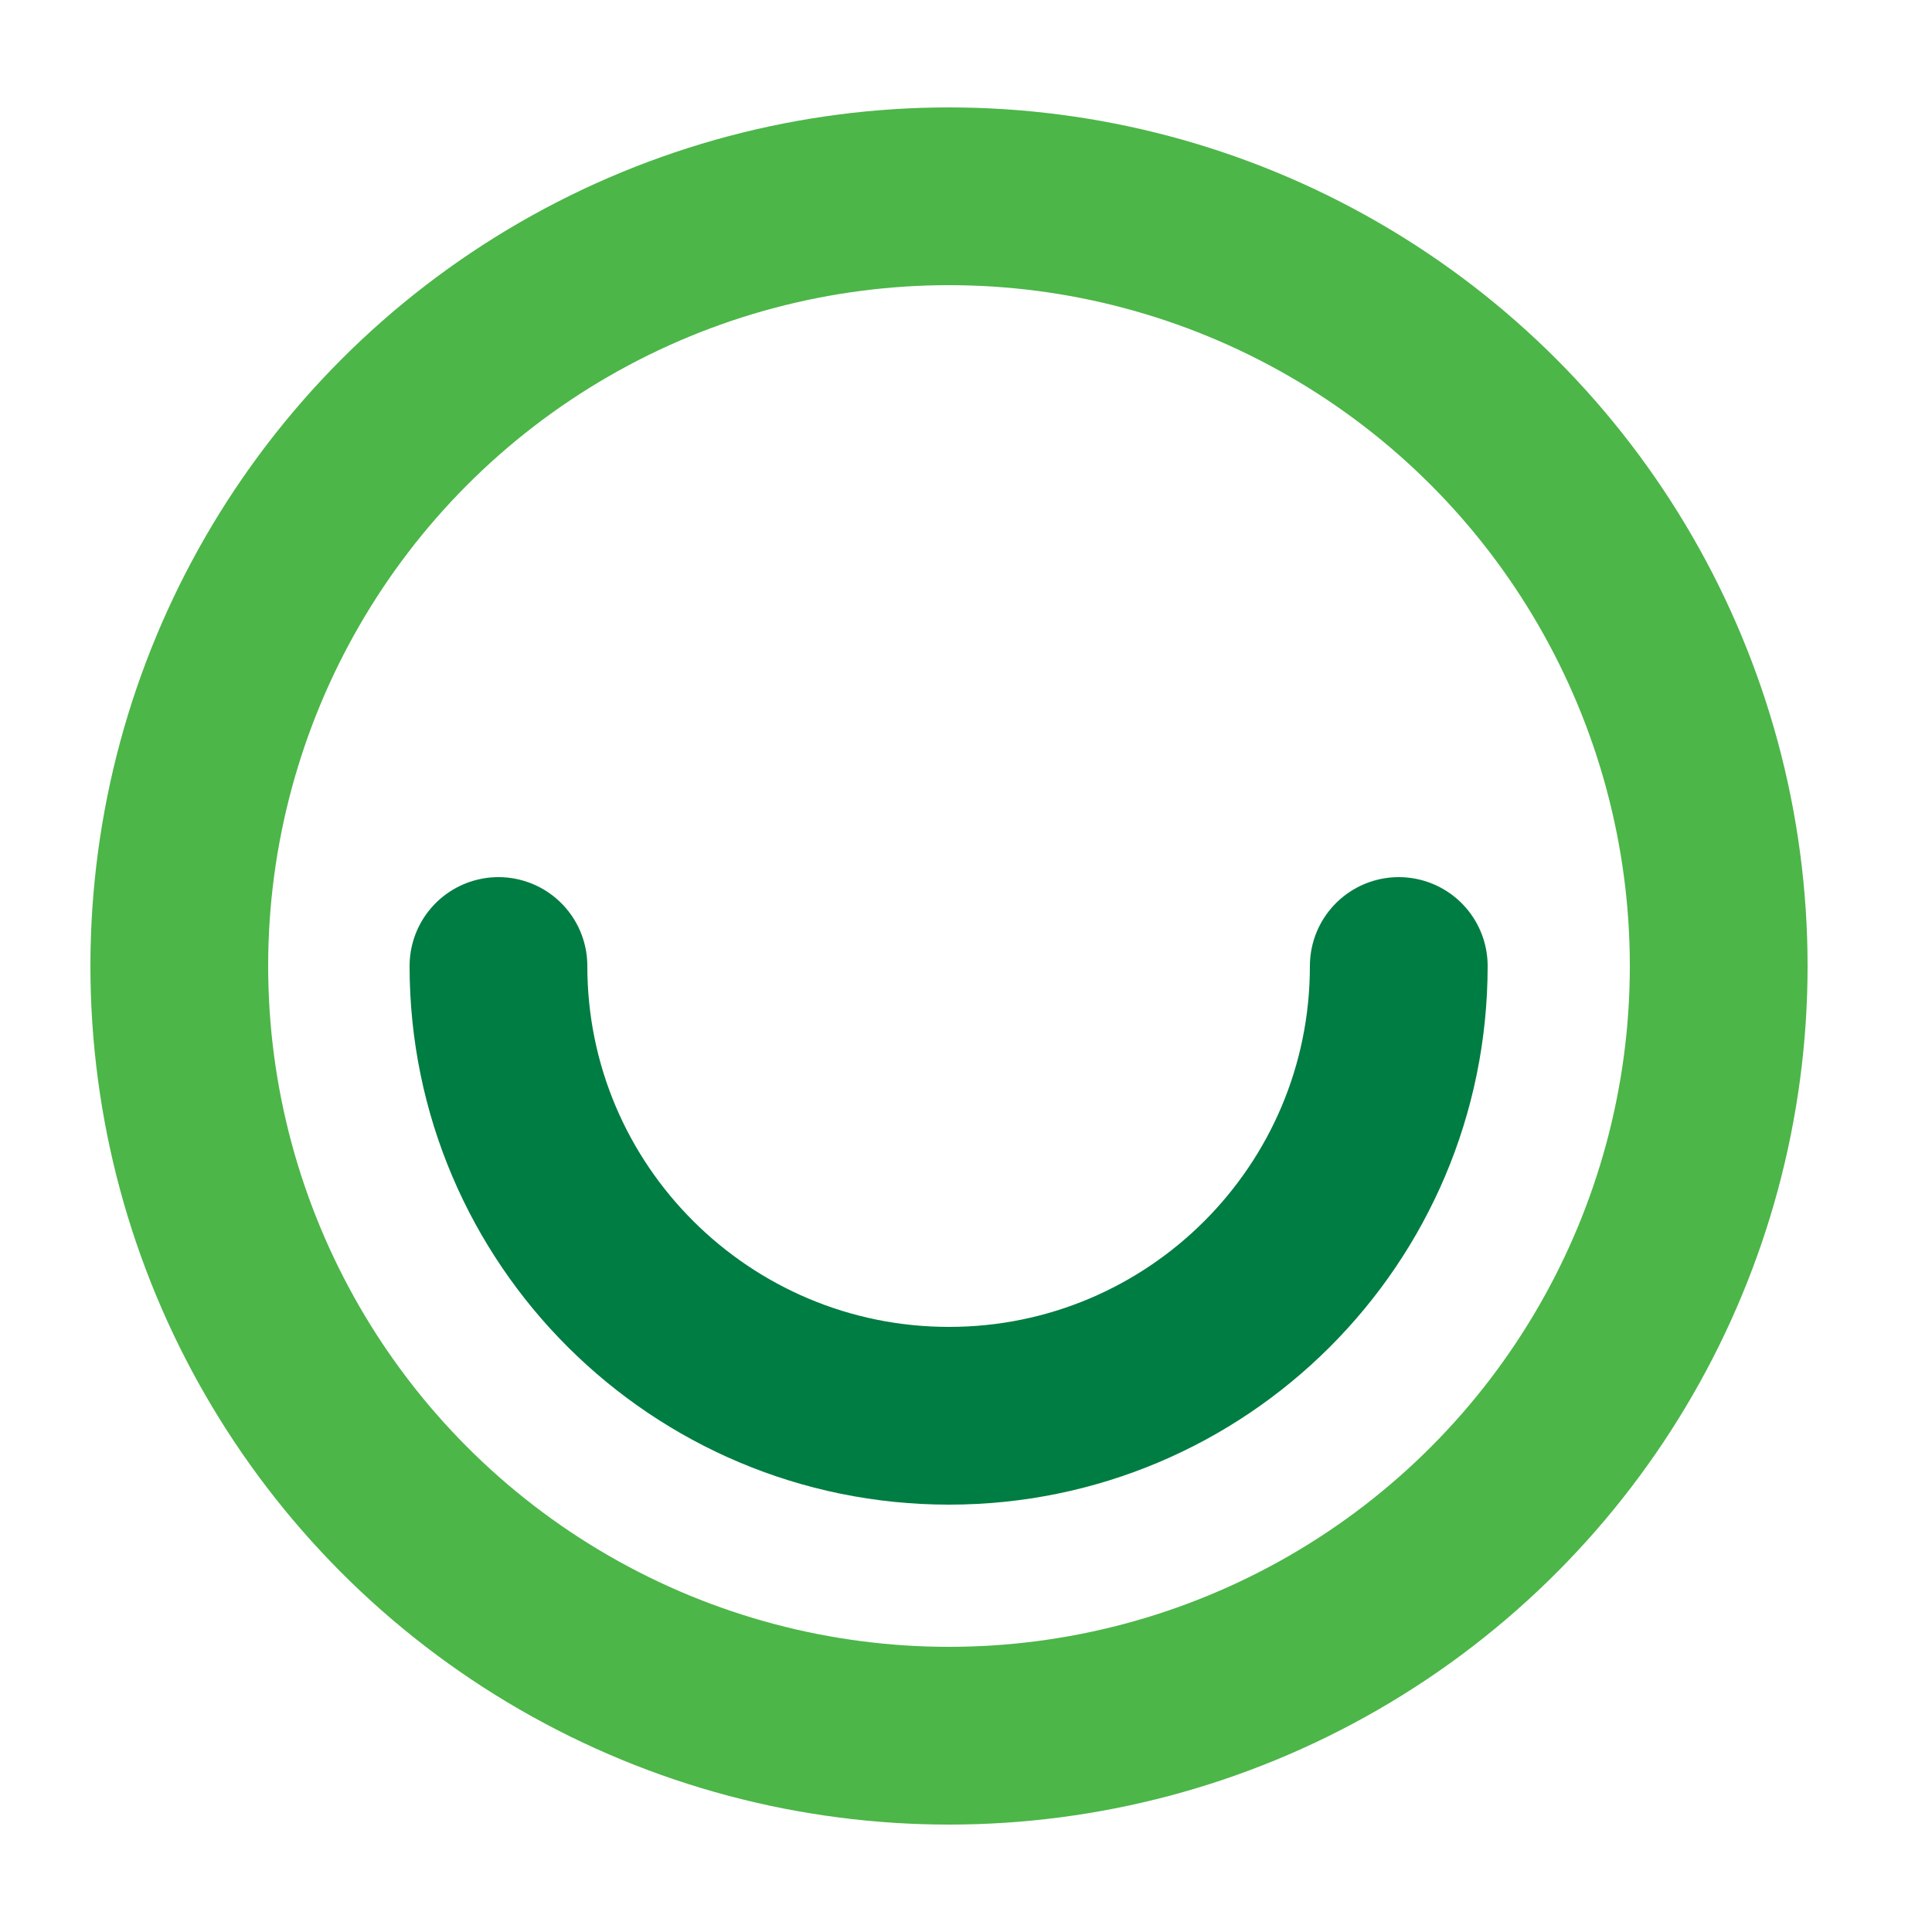
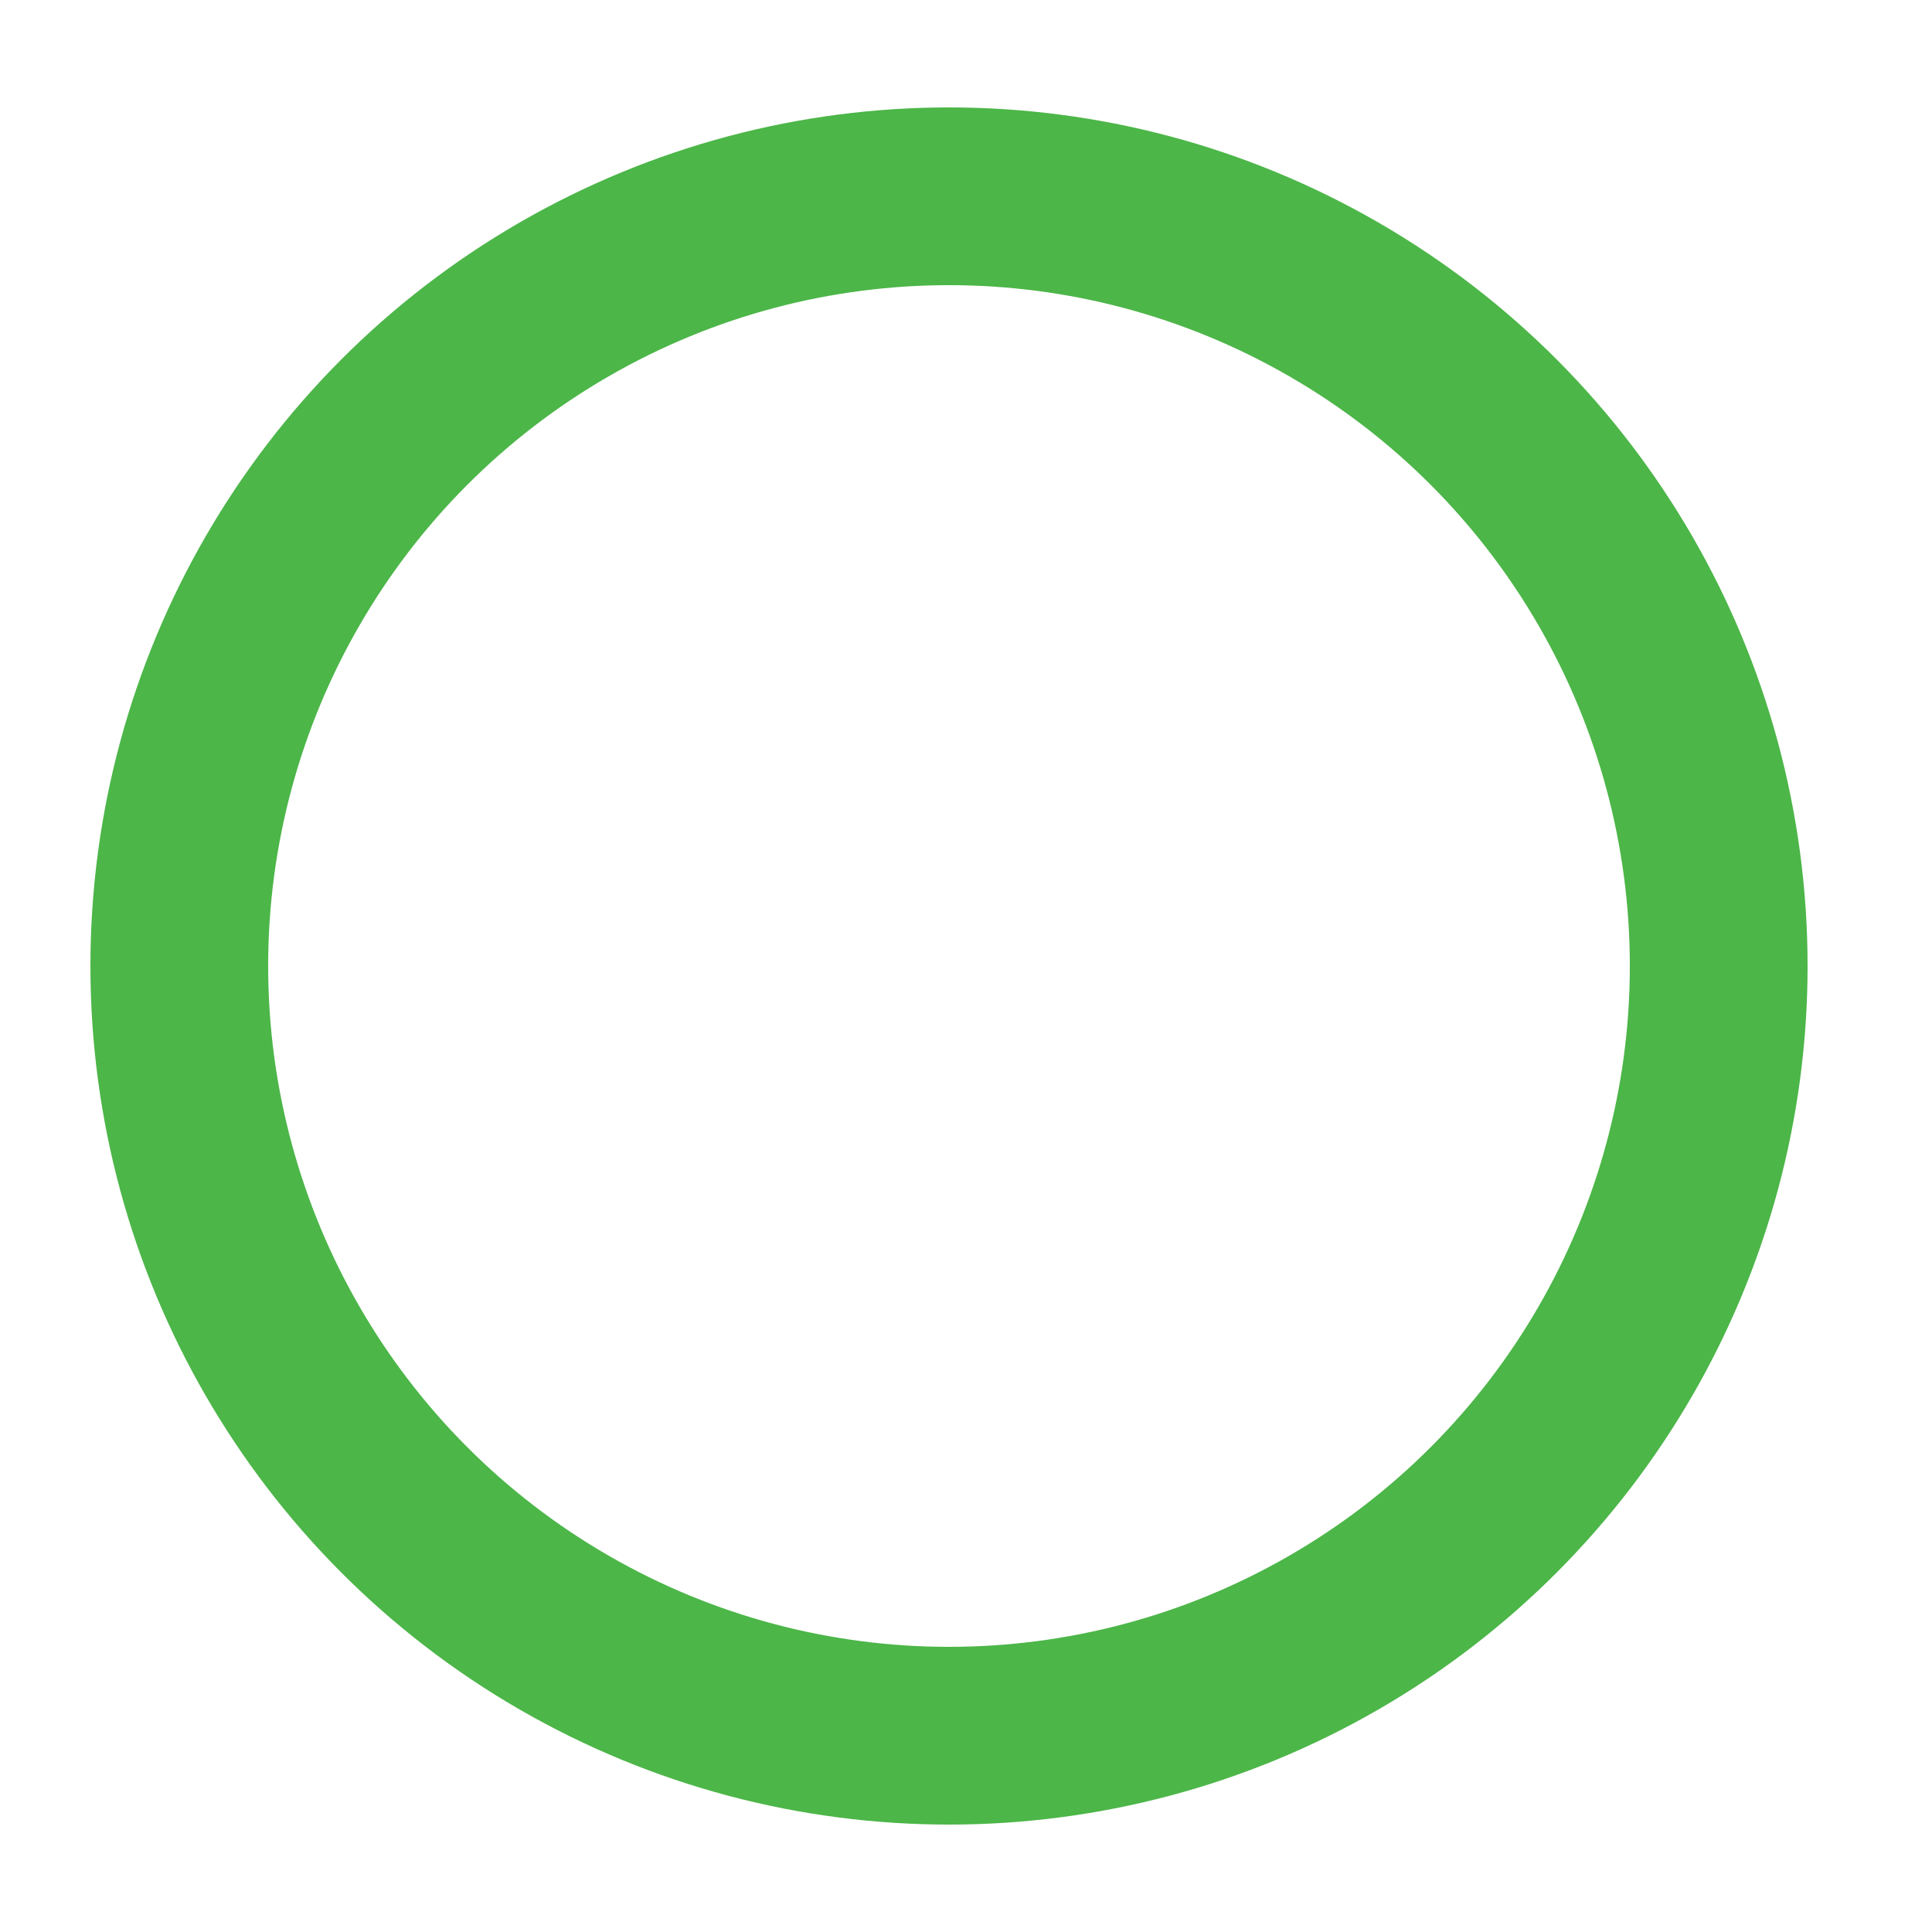
<svg xmlns="http://www.w3.org/2000/svg" version="1.1" id="Layer_1" x="0px" y="0px" viewBox="0 0 250 250" style="enable-background:new 0 0 250 250;" xml:space="preserve">
  <style type="text/css">
	.st0{fill:#007D42;}
	.st1{fill:#006F3B;}
	.st2{fill:#006133;}
	.st3{fill:#00532C;}
	.st4{fill:#004525;}
	.st5{fill:#00381D;}
	.st6{fill:#002A16;}
	.st7{fill:#001C0F;}
	.st8{fill:#000E07;}
	.st9{fill:#4CB648;}
	.st10{fill:#71BF60;}
	.st11{fill:#8CC97F;}
	.st12{fill:#A9D59A;}
	.st13{fill:#C4E1B9;}
	.st14{fill:#DFEEDA;}
	.st15{fill:#FFFFFF;}
	.st16{fill:#6D6E70;}
	.st17{fill:none;stroke:#4CB648;stroke-width:23;stroke-linecap:round;stroke-miterlimit:10;}
	.st18{fill:none;stroke:#007D42;stroke-width:23;stroke-linecap:round;stroke-linejoin:round;stroke-miterlimit:10;}
	.st19{fill:none;stroke:#4CB648;stroke-width:23;stroke-linecap:round;stroke-linejoin:round;stroke-miterlimit:10;}
	.st20{fill:none;stroke:#007D42;stroke-width:23;stroke-linecap:round;stroke-miterlimit:10;}
	.st21{fill:#FFC859;}
	.st22{fill:url(#SVGID_1_);}
	.st23{fill:url(#SVGID_2_);}
	.st24{fill:none;}
	.st25{fill:url(#SVGID_3_);}
	.st26{fill:url(#SVGID_4_);}
	.st27{fill:url(#SVGID_5_);}
	.st28{fill:url(#SVGID_6_);}
	.st29{fill:url(#SVGID_7_);}
	.st30{fill:url(#SVGID_8_);}
	.st31{fill:url(#SVGID_9_);}
</style>
  <circle class="st19" cx="122.8" cy="125" r="99.6" />
-   <path class="st20" d="M181,125c0,32.2-26.1,58.2-58.2,58.2S64.5,157.2,64.5,125" />
</svg>